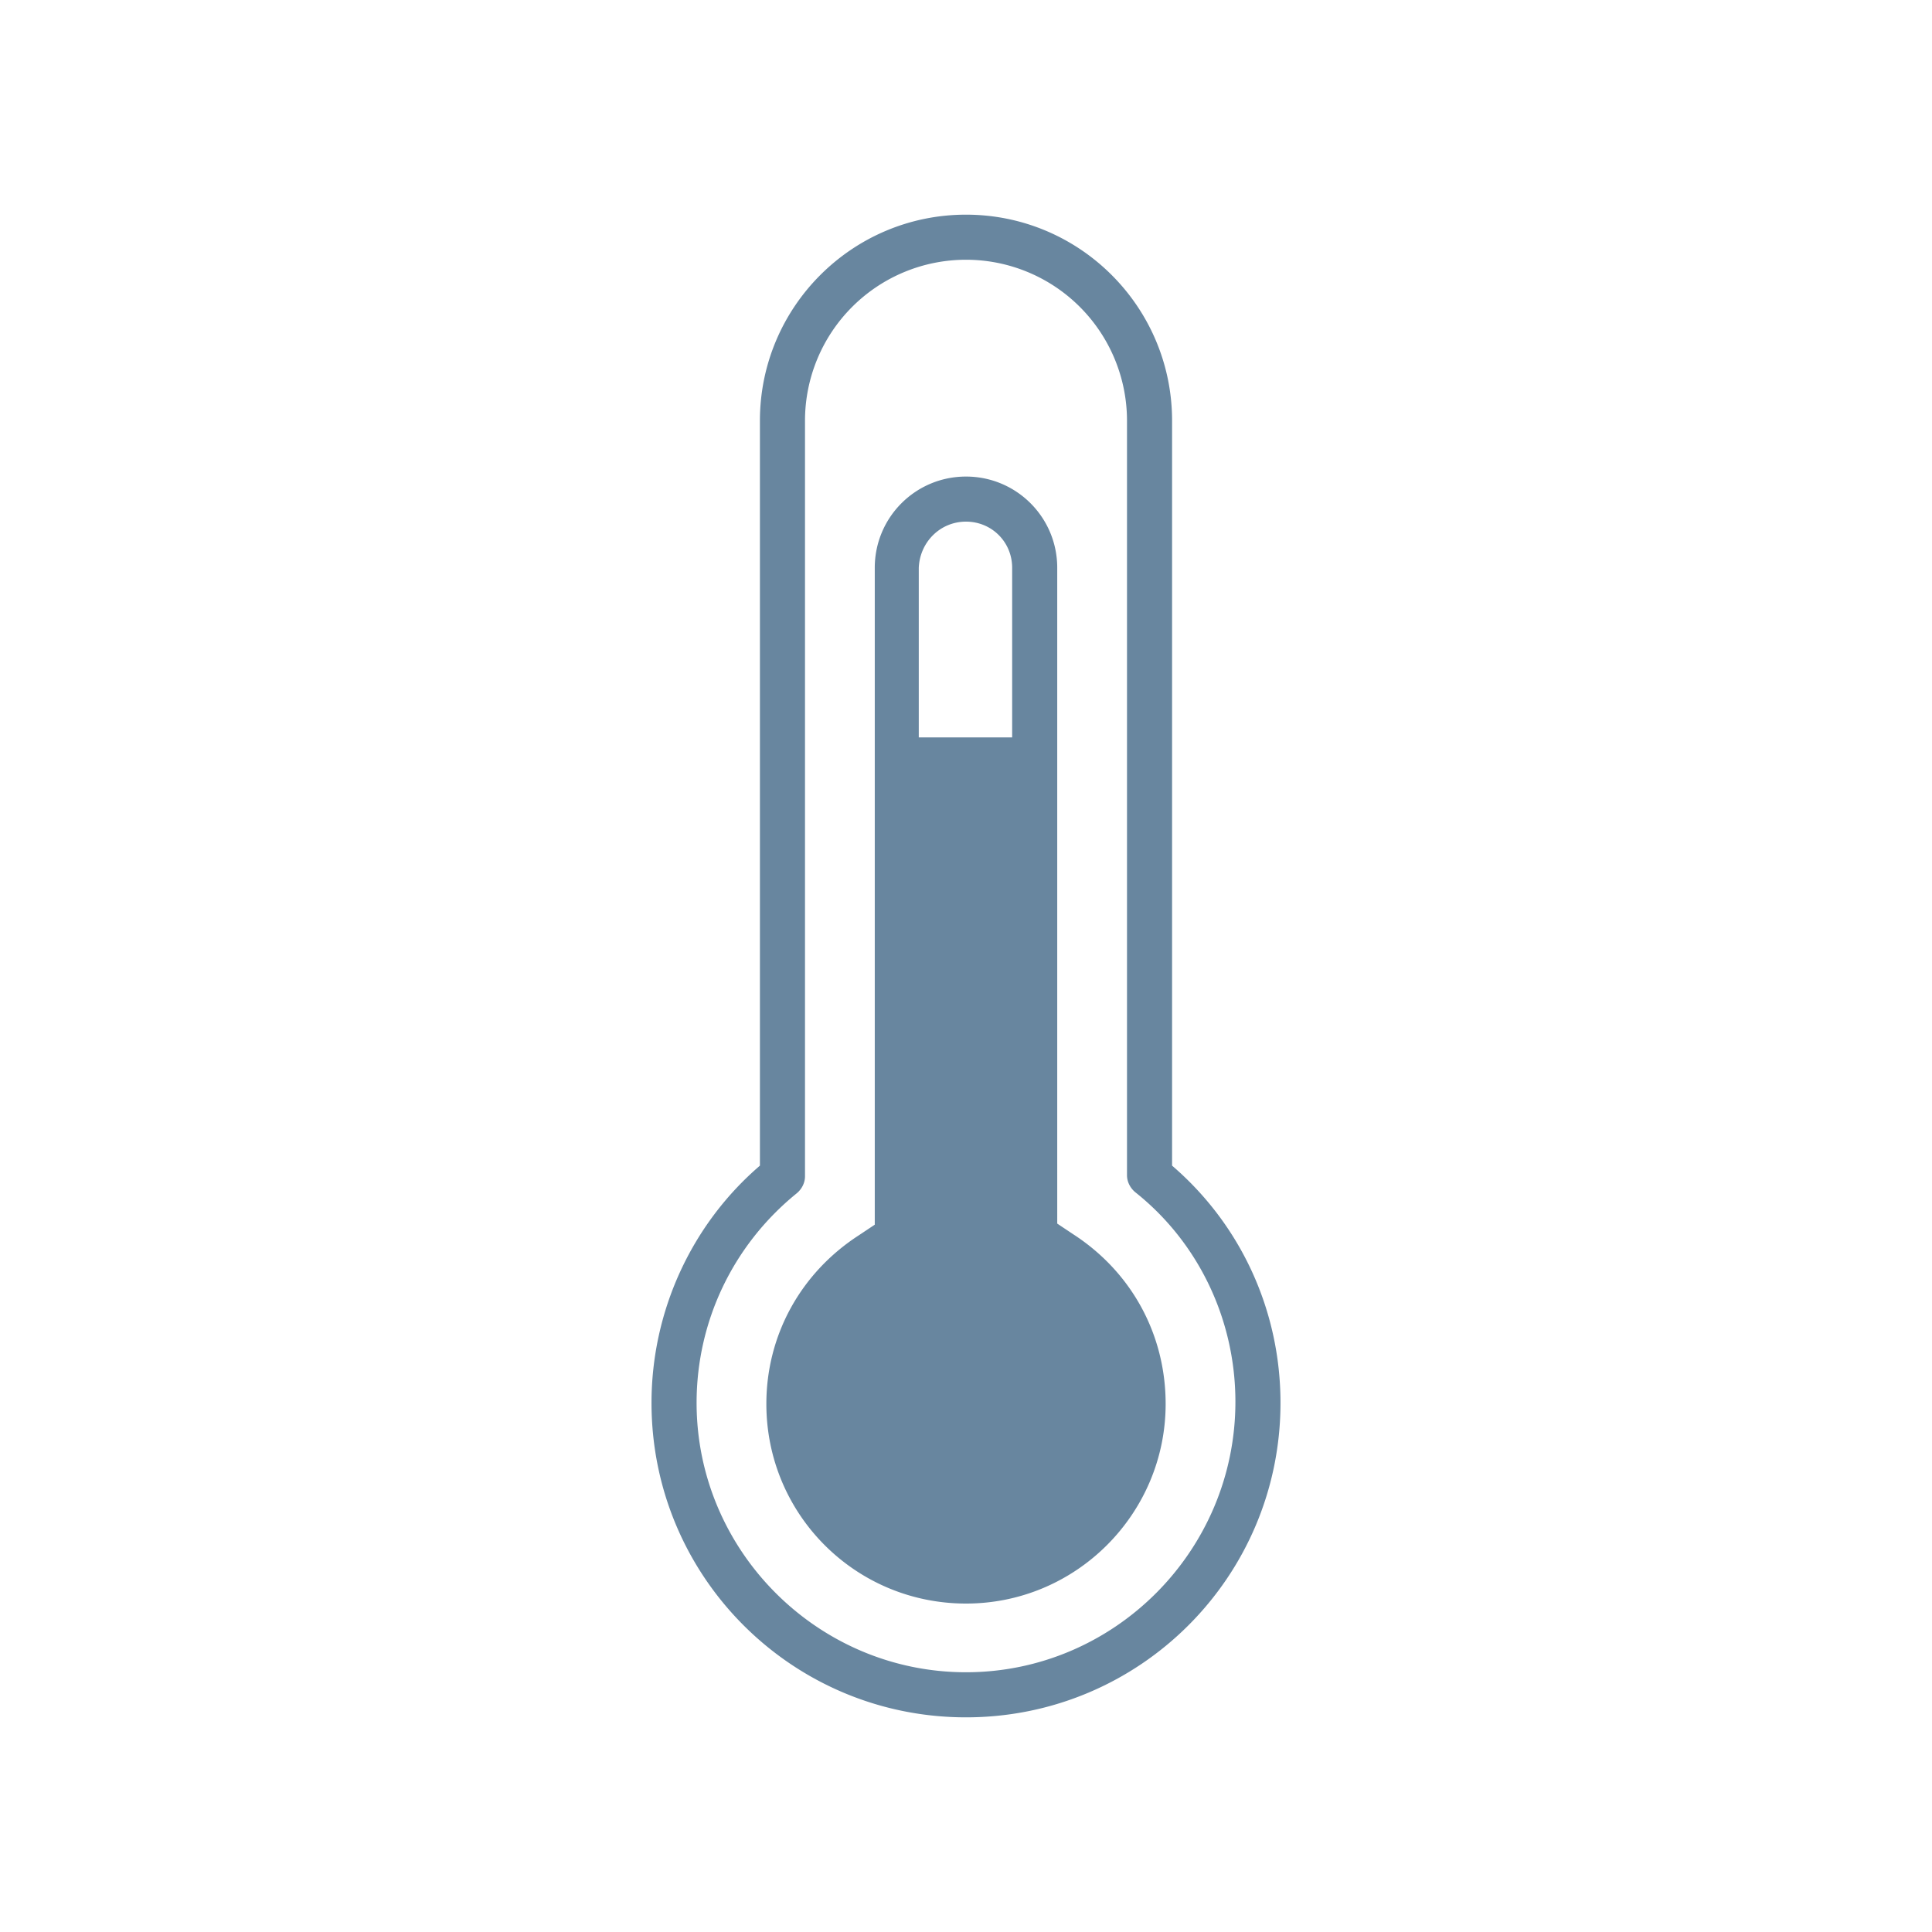
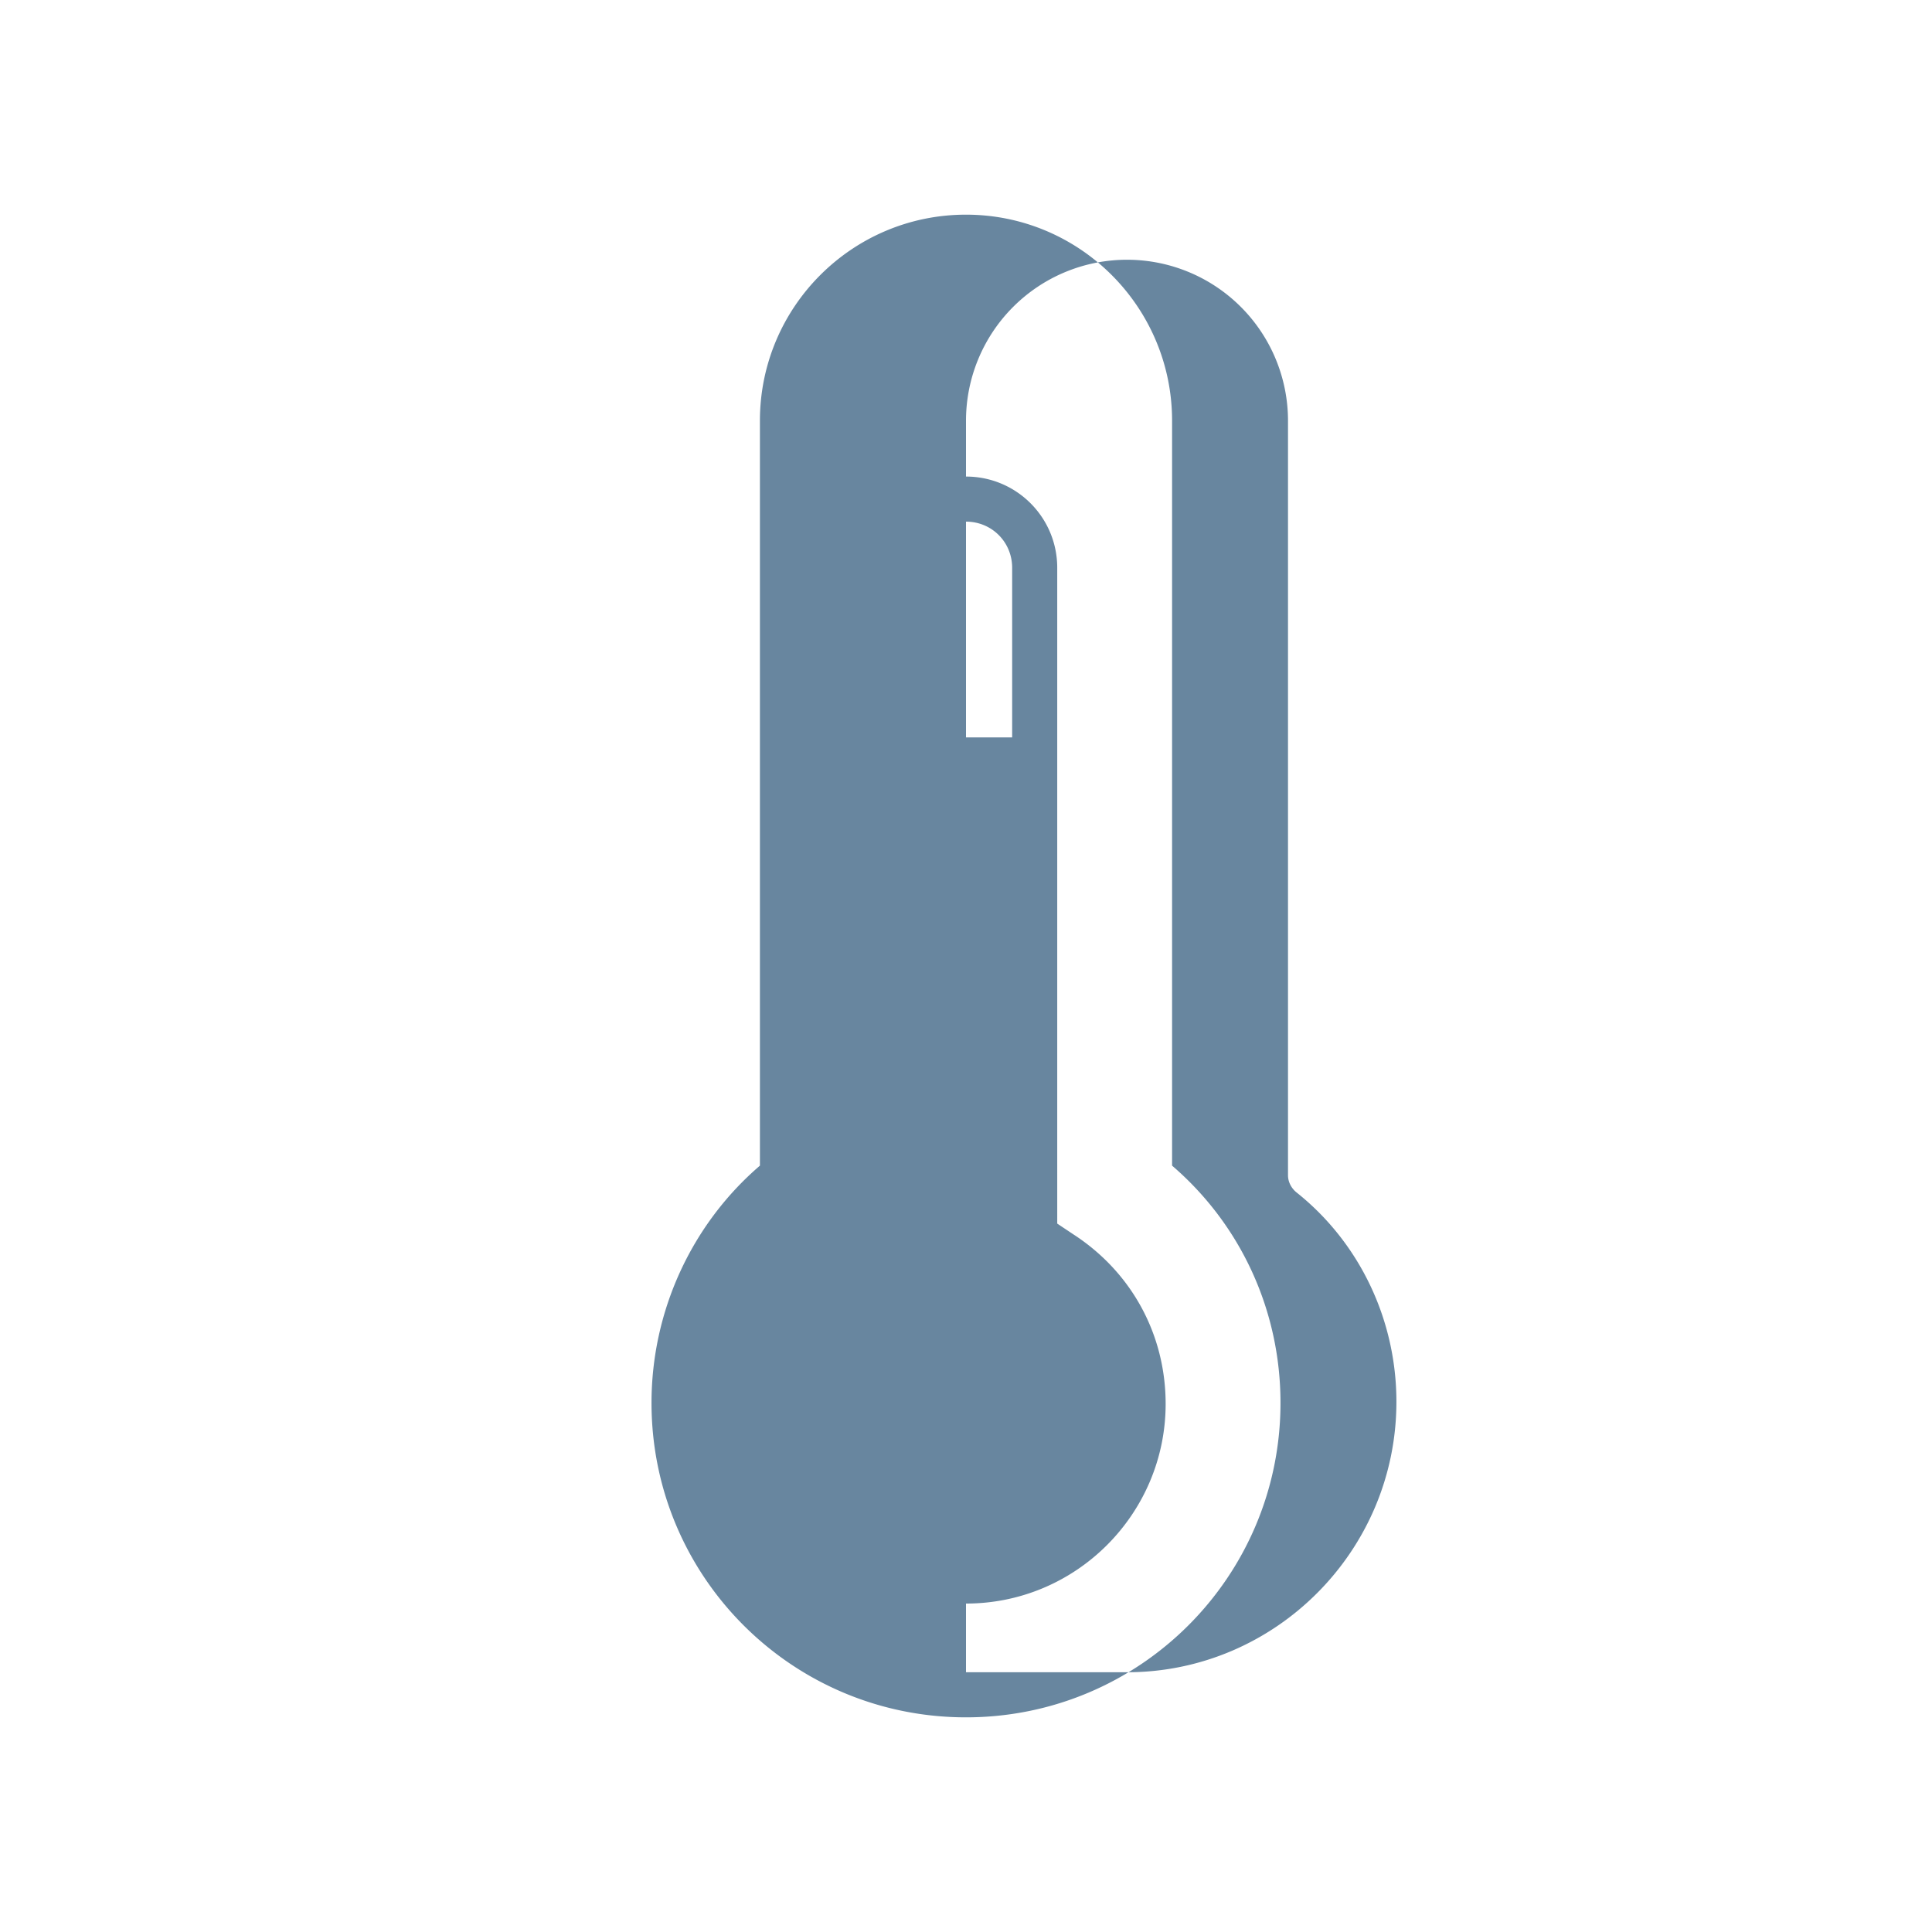
<svg xmlns="http://www.w3.org/2000/svg" id="Layer_1" x="0px" y="0px" width="180px" height="180px" viewBox="0 0 180 180" fill="#68869f" style="enable-background:new 0 0 180 180;" xml:space="preserve">
-   <path d="M109.2 108.6V39.2c0-10.6-8.6-19.2-19.2-19.2s-19.2 8.6-19.2 19.2v69.4c-6.4 5.5-10.1 13.6-10.1 22.1 0 16.2 13.1 29.3 29.3 29.3s29.3-13.1 29.3-29.3c0-8.6-3.7-16.6-10.1-22.1zM90 155.8c-13.8 0-25.1-11.3-25.1-25.1 0-7.6 3.4-14.7 9.3-19.5.5-.4.8-1 .8-1.6V39.2a15 15 0 1 1 30 0v70.3c0 .6.3 1.2.8 1.6 5.9 4.7 9.3 11.9 9.3 19.5 0 13.9-11.3 25.2-25.1 25.2zm10-40.8l-1.5-1V52.9c0-4.7-3.8-8.5-8.5-8.5s-8.5 3.8-8.5 8.5v61.2l-1.5 1c-5.4 3.5-8.6 9.3-8.6 15.7 0 10.3 8.3 18.6 18.6 18.6s18.6-8.4 18.6-18.6c0-6.5-3.2-12.3-8.6-15.8zM90 48.6c2.4 0 4.3 1.9 4.3 4.3v15.8h-8.7V52.9c.1-2.4 2-4.3 4.4-4.3z" />
+   <path d="M109.2 108.6V39.2c0-10.6-8.6-19.2-19.2-19.2s-19.2 8.6-19.2 19.2v69.4c-6.4 5.5-10.1 13.6-10.1 22.1 0 16.2 13.1 29.3 29.3 29.3s29.3-13.1 29.3-29.3c0-8.6-3.7-16.6-10.1-22.1zM90 155.8V39.2a15 15 0 1 1 30 0v70.3c0 .6.3 1.2.8 1.6 5.9 4.7 9.3 11.9 9.3 19.5 0 13.9-11.3 25.2-25.1 25.2zm10-40.8l-1.5-1V52.9c0-4.7-3.8-8.5-8.5-8.5s-8.5 3.8-8.5 8.5v61.2l-1.5 1c-5.4 3.5-8.6 9.3-8.6 15.7 0 10.3 8.3 18.6 18.6 18.6s18.6-8.4 18.6-18.6c0-6.5-3.2-12.3-8.6-15.8zM90 48.6c2.4 0 4.3 1.9 4.3 4.3v15.8h-8.7V52.9c.1-2.4 2-4.3 4.4-4.3z" />
</svg>